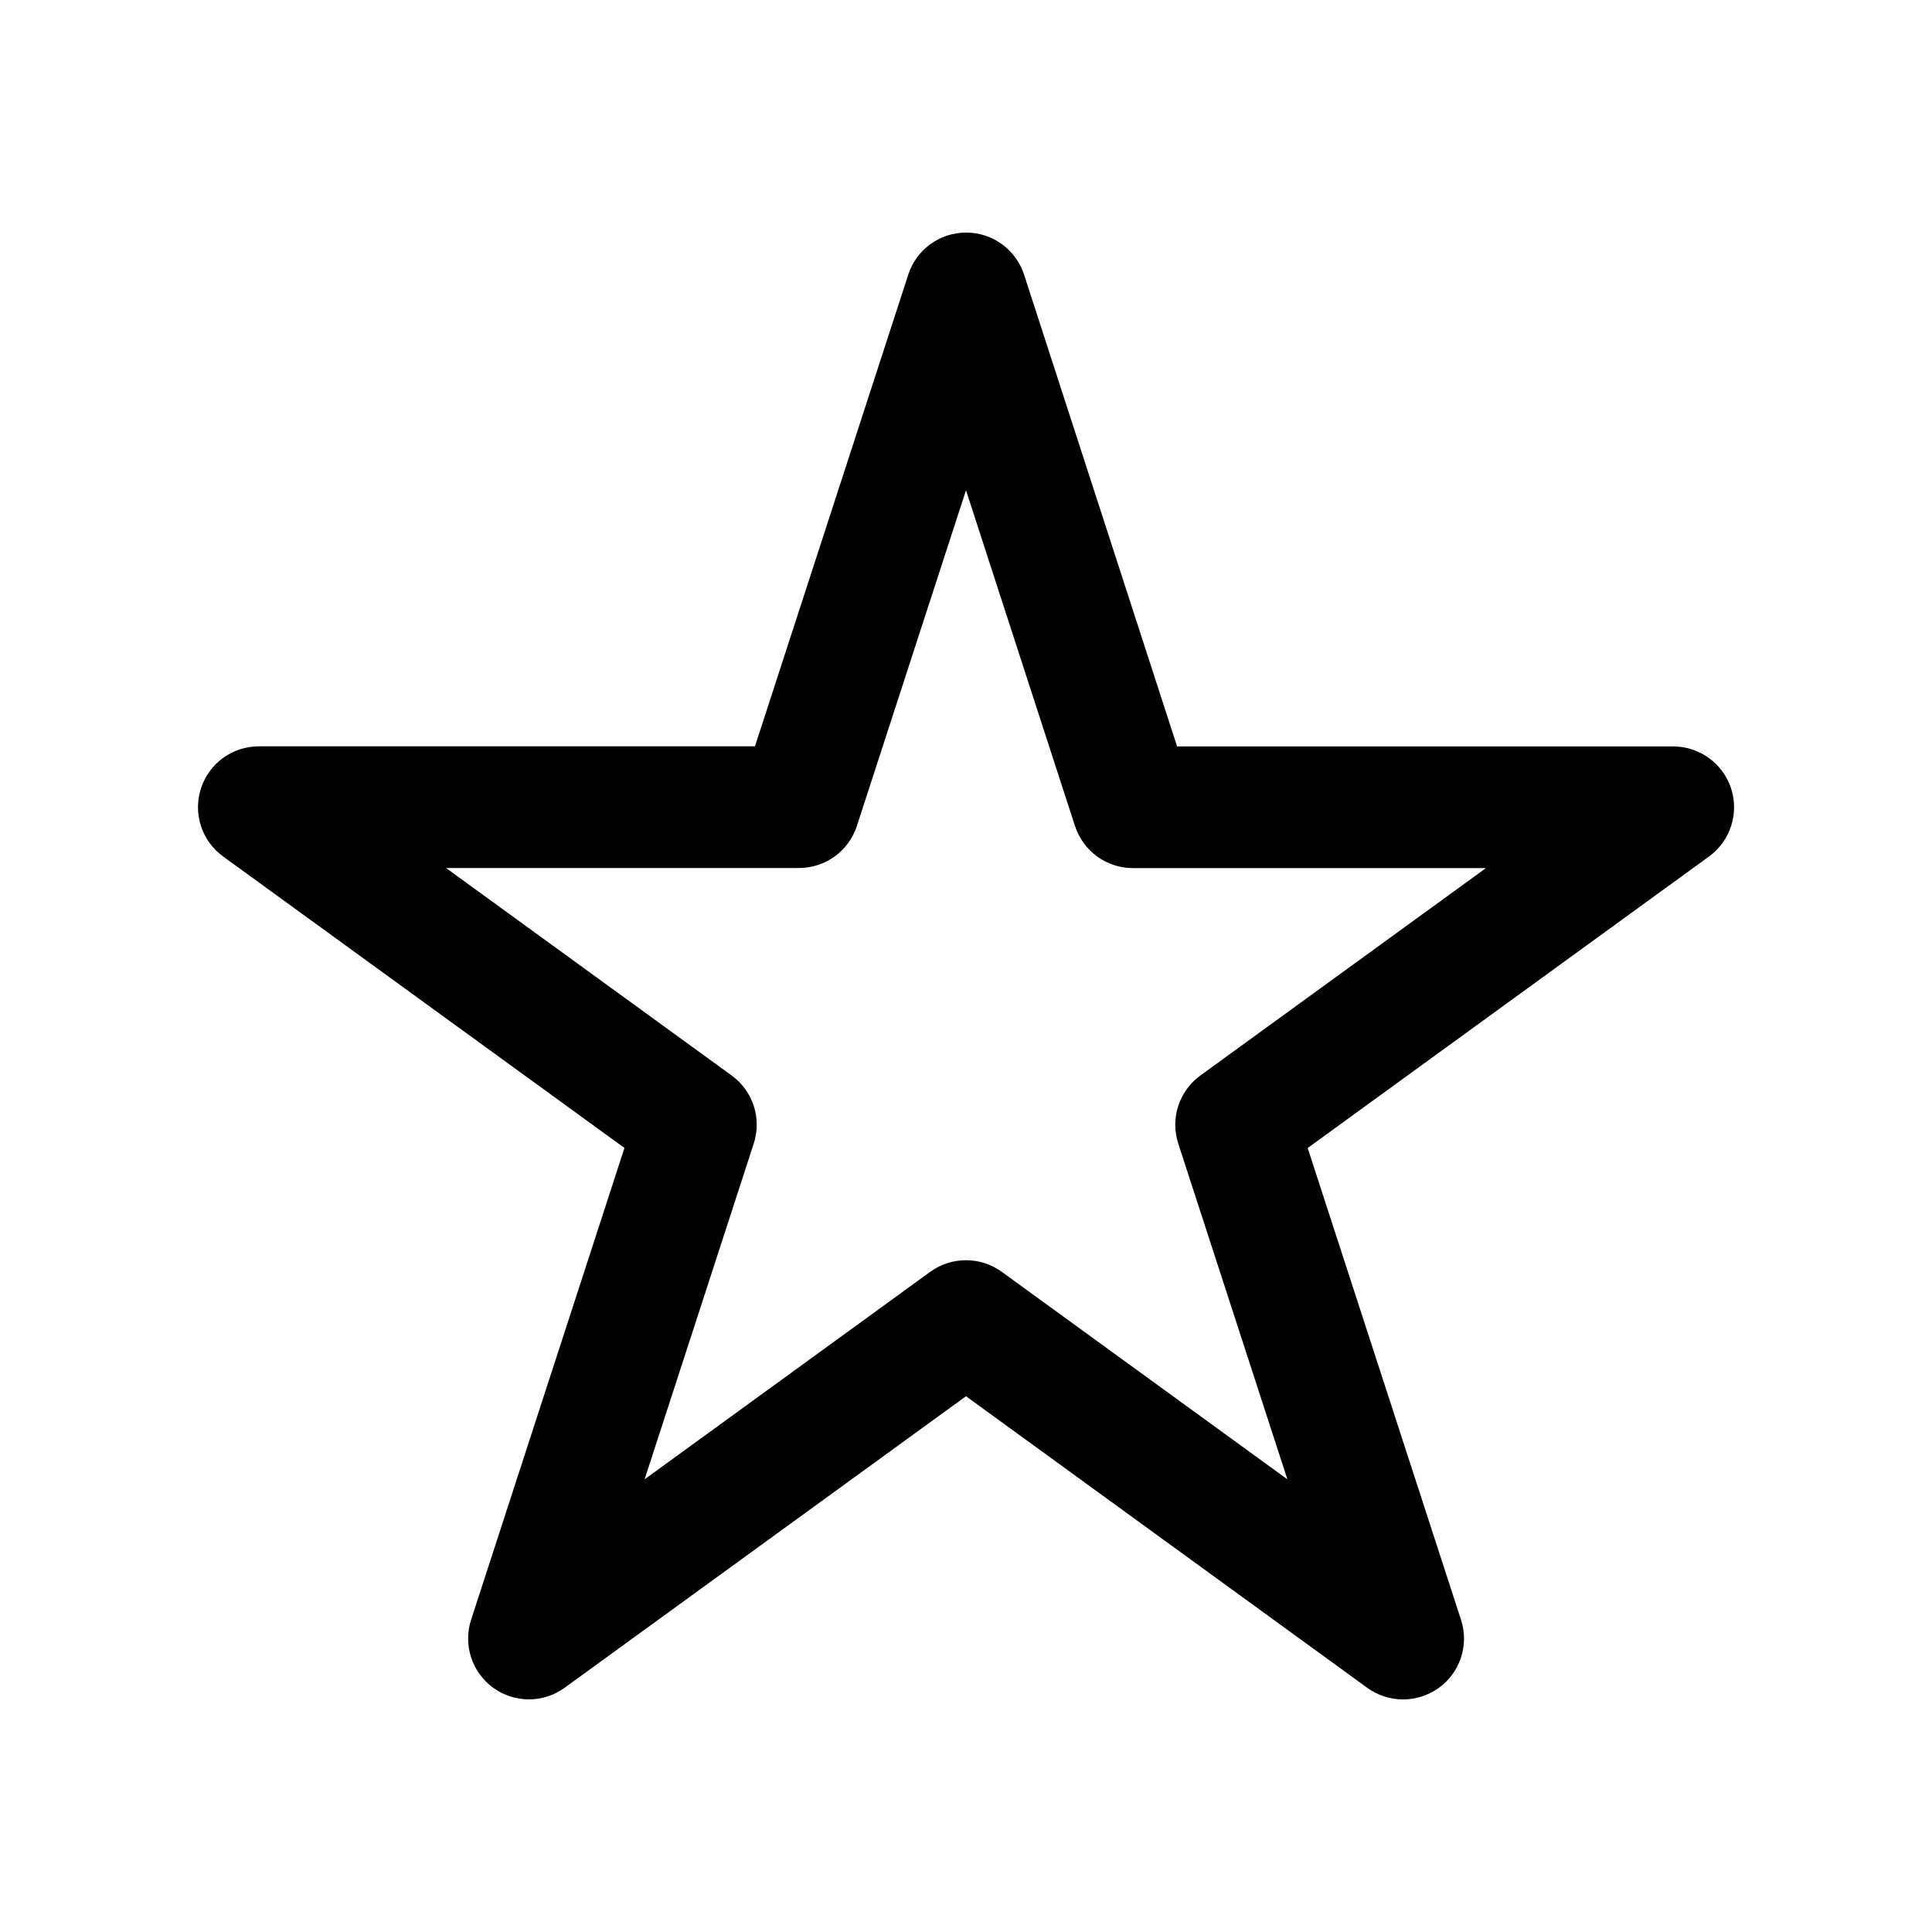
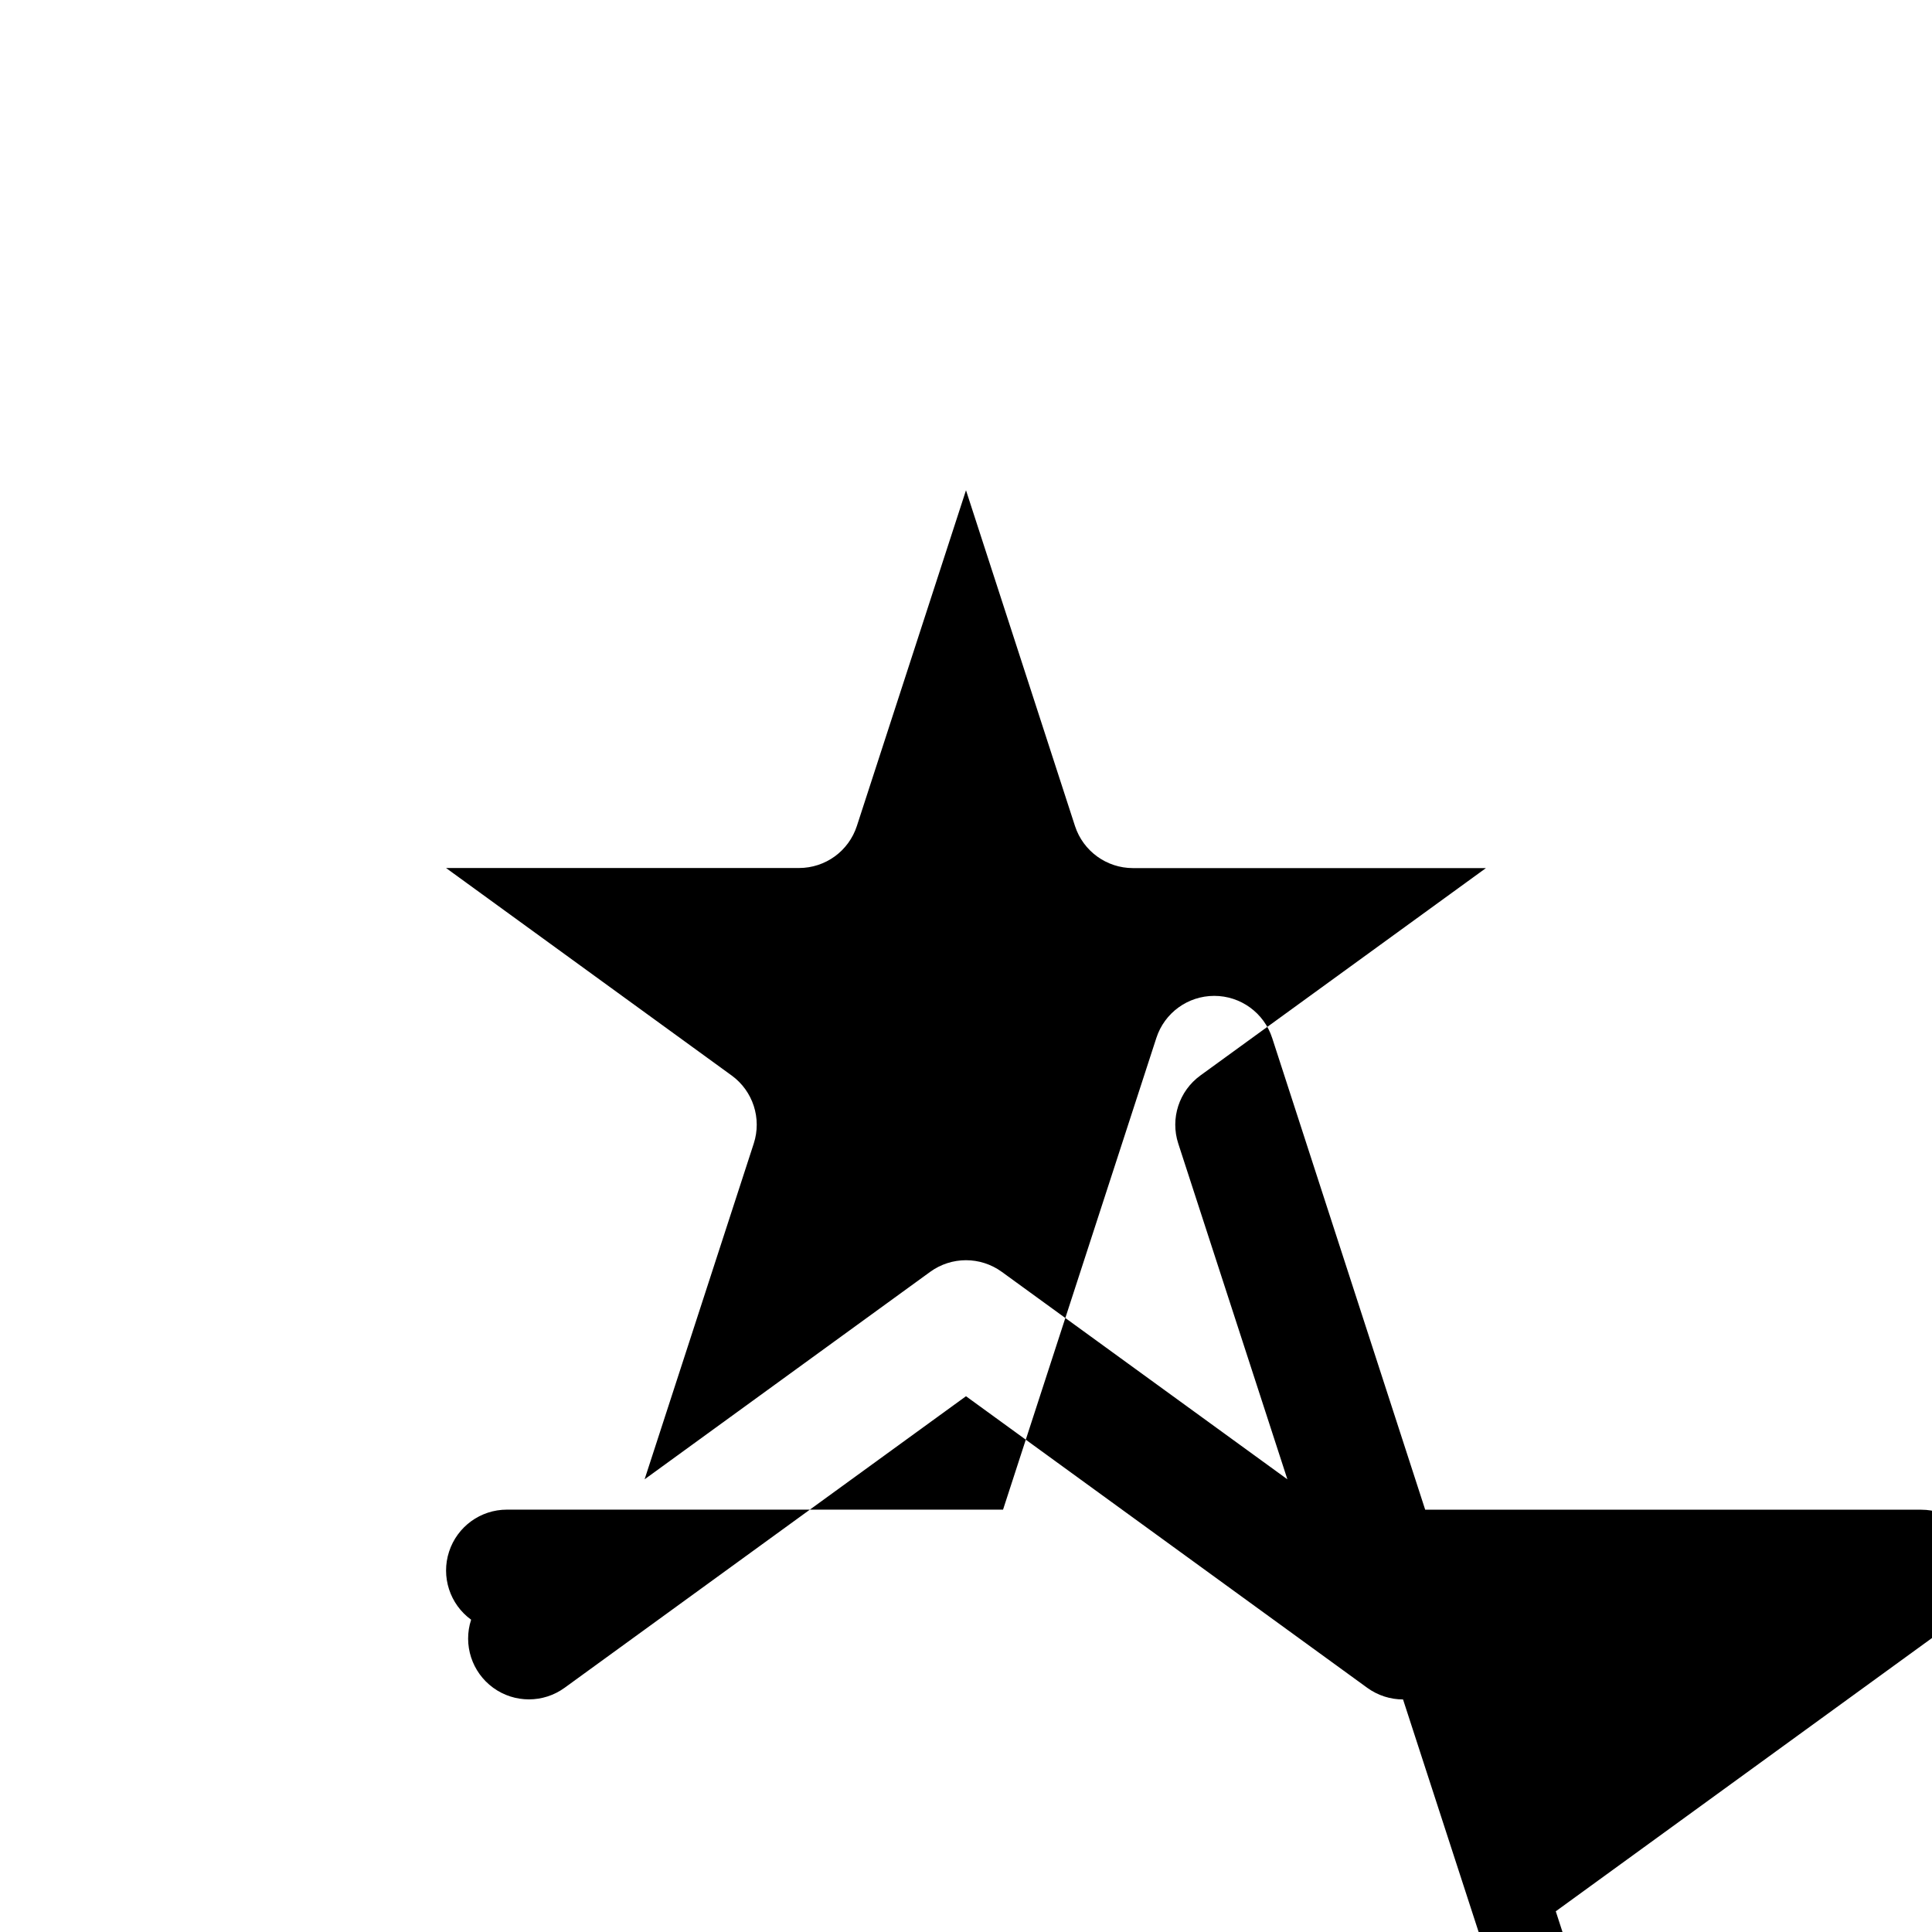
<svg xmlns="http://www.w3.org/2000/svg" fill="#000000" width="800px" height="800px" version="1.1" viewBox="144 144 512 512">
-   <path d="m515.82 594.37c-3.324 0-6.648-1.031-9.473-3.074l-106.35-77.281-106.36 77.258c-5.644 4.106-13.301 4.106-18.941 0-5.644-4.106-8.012-11.387-5.844-18.035l40.633-125.02-106.38-77.262c-5.644-4.106-8.012-11.387-5.844-18.035 2.168-6.648 8.34-11.133 15.34-11.133h131.47l40.633-125.02c2.168-6.648 8.34-11.133 15.34-11.133 7.004 0 13.176 4.508 15.34 11.133l40.559 125.04h131.47c6.977 0 13.176 4.508 15.34 11.133 2.168 6.648-0.203 13.93-5.844 18.035l-106.36 77.258 40.633 125.02c2.168 6.648-0.203 13.93-5.844 18.035-2.871 2.047-6.195 3.078-9.52 3.078zm-115.82-116.4c3.324 0 6.648 1.031 9.473 3.074l75.699 54.992-28.918-88.973c-2.168-6.648 0.203-13.93 5.844-18.035l75.691-54.973h-93.559c-6.977 0-13.176-4.508-15.34-11.133l-28.891-88.996-28.922 88.973c-2.168 6.648-8.34 11.133-15.34 11.133h-93.531l75.699 54.992c5.644 4.106 8.012 11.387 5.844 18.035l-28.922 88.973 75.699-54.992c2.82-2.039 6.144-3.07 9.473-3.07z" />
+   <path d="m515.82 594.37c-3.324 0-6.648-1.031-9.473-3.074l-106.35-77.281-106.36 77.258c-5.644 4.106-13.301 4.106-18.941 0-5.644-4.106-8.012-11.387-5.844-18.035c-5.644-4.106-8.012-11.387-5.844-18.035 2.168-6.648 8.34-11.133 15.34-11.133h131.47l40.633-125.02c2.168-6.648 8.34-11.133 15.34-11.133 7.004 0 13.176 4.508 15.34 11.133l40.559 125.04h131.47c6.977 0 13.176 4.508 15.34 11.133 2.168 6.648-0.203 13.93-5.844 18.035l-106.36 77.258 40.633 125.02c2.168 6.648-0.203 13.93-5.844 18.035-2.871 2.047-6.195 3.078-9.52 3.078zm-115.82-116.4c3.324 0 6.648 1.031 9.473 3.074l75.699 54.992-28.918-88.973c-2.168-6.648 0.203-13.93 5.844-18.035l75.691-54.973h-93.559c-6.977 0-13.176-4.508-15.34-11.133l-28.891-88.996-28.922 88.973c-2.168 6.648-8.34 11.133-15.34 11.133h-93.531l75.699 54.992c5.644 4.106 8.012 11.387 5.844 18.035l-28.922 88.973 75.699-54.992c2.82-2.039 6.144-3.07 9.473-3.07z" />
</svg>